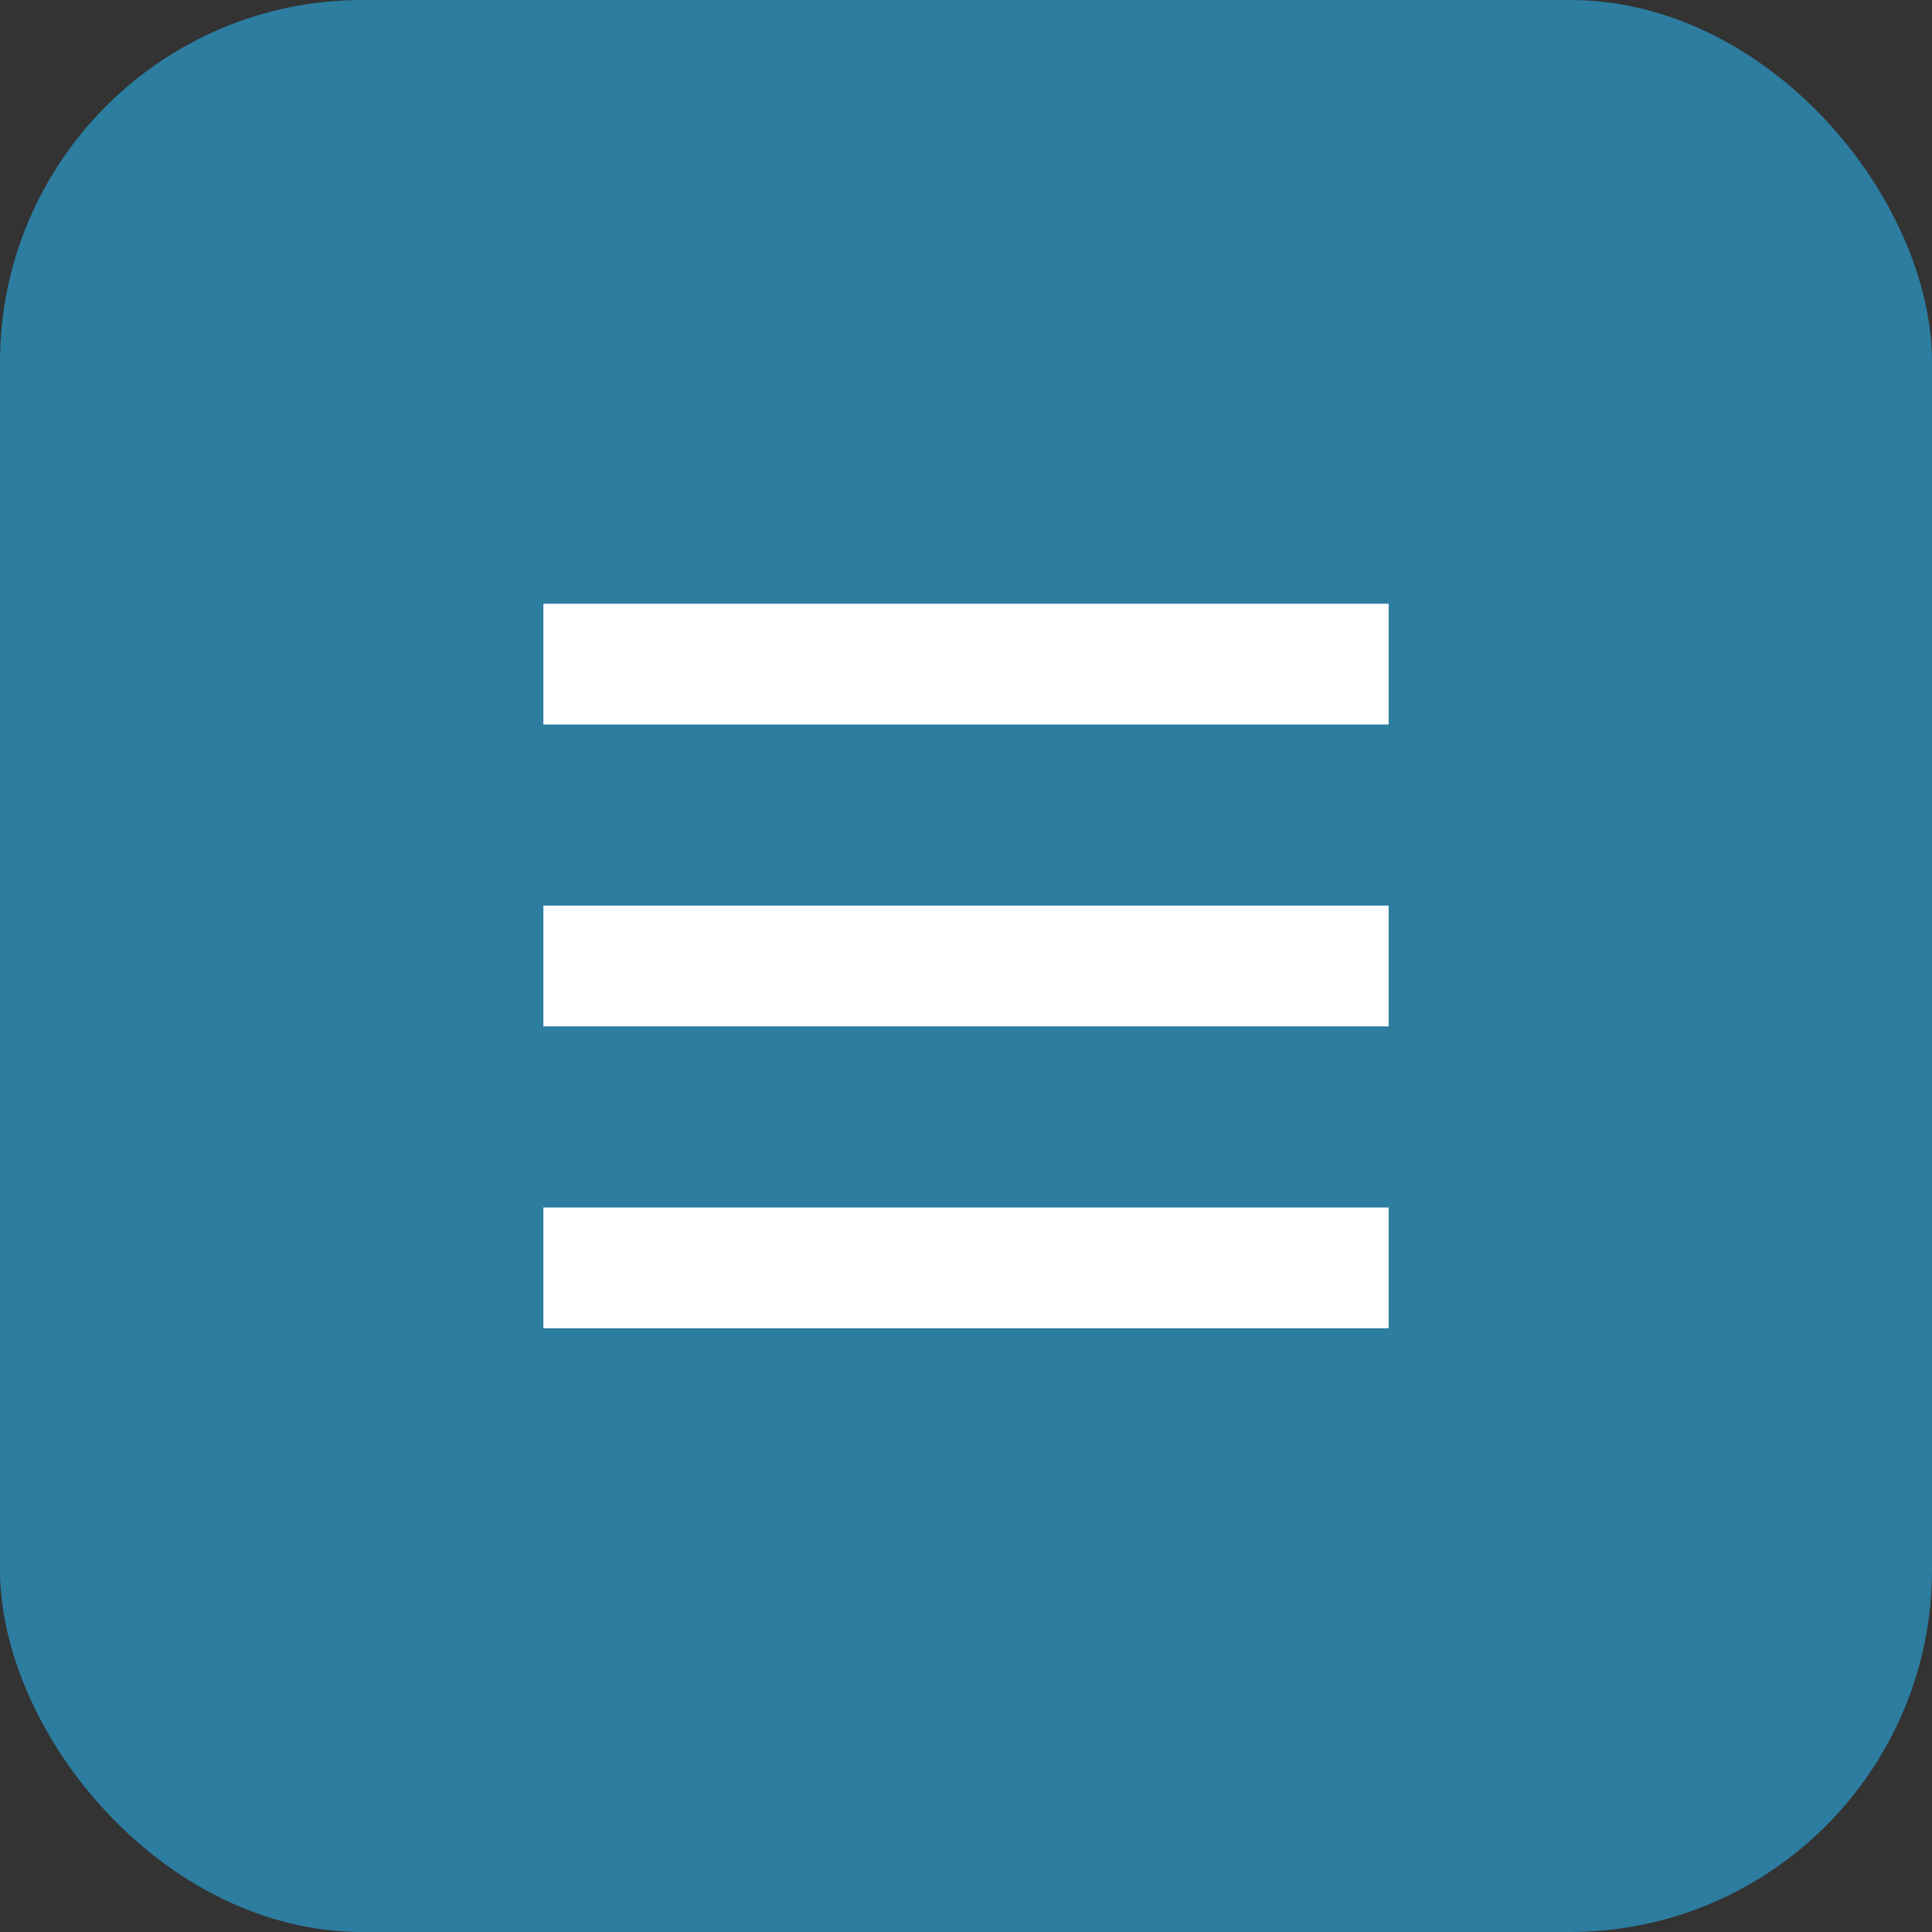
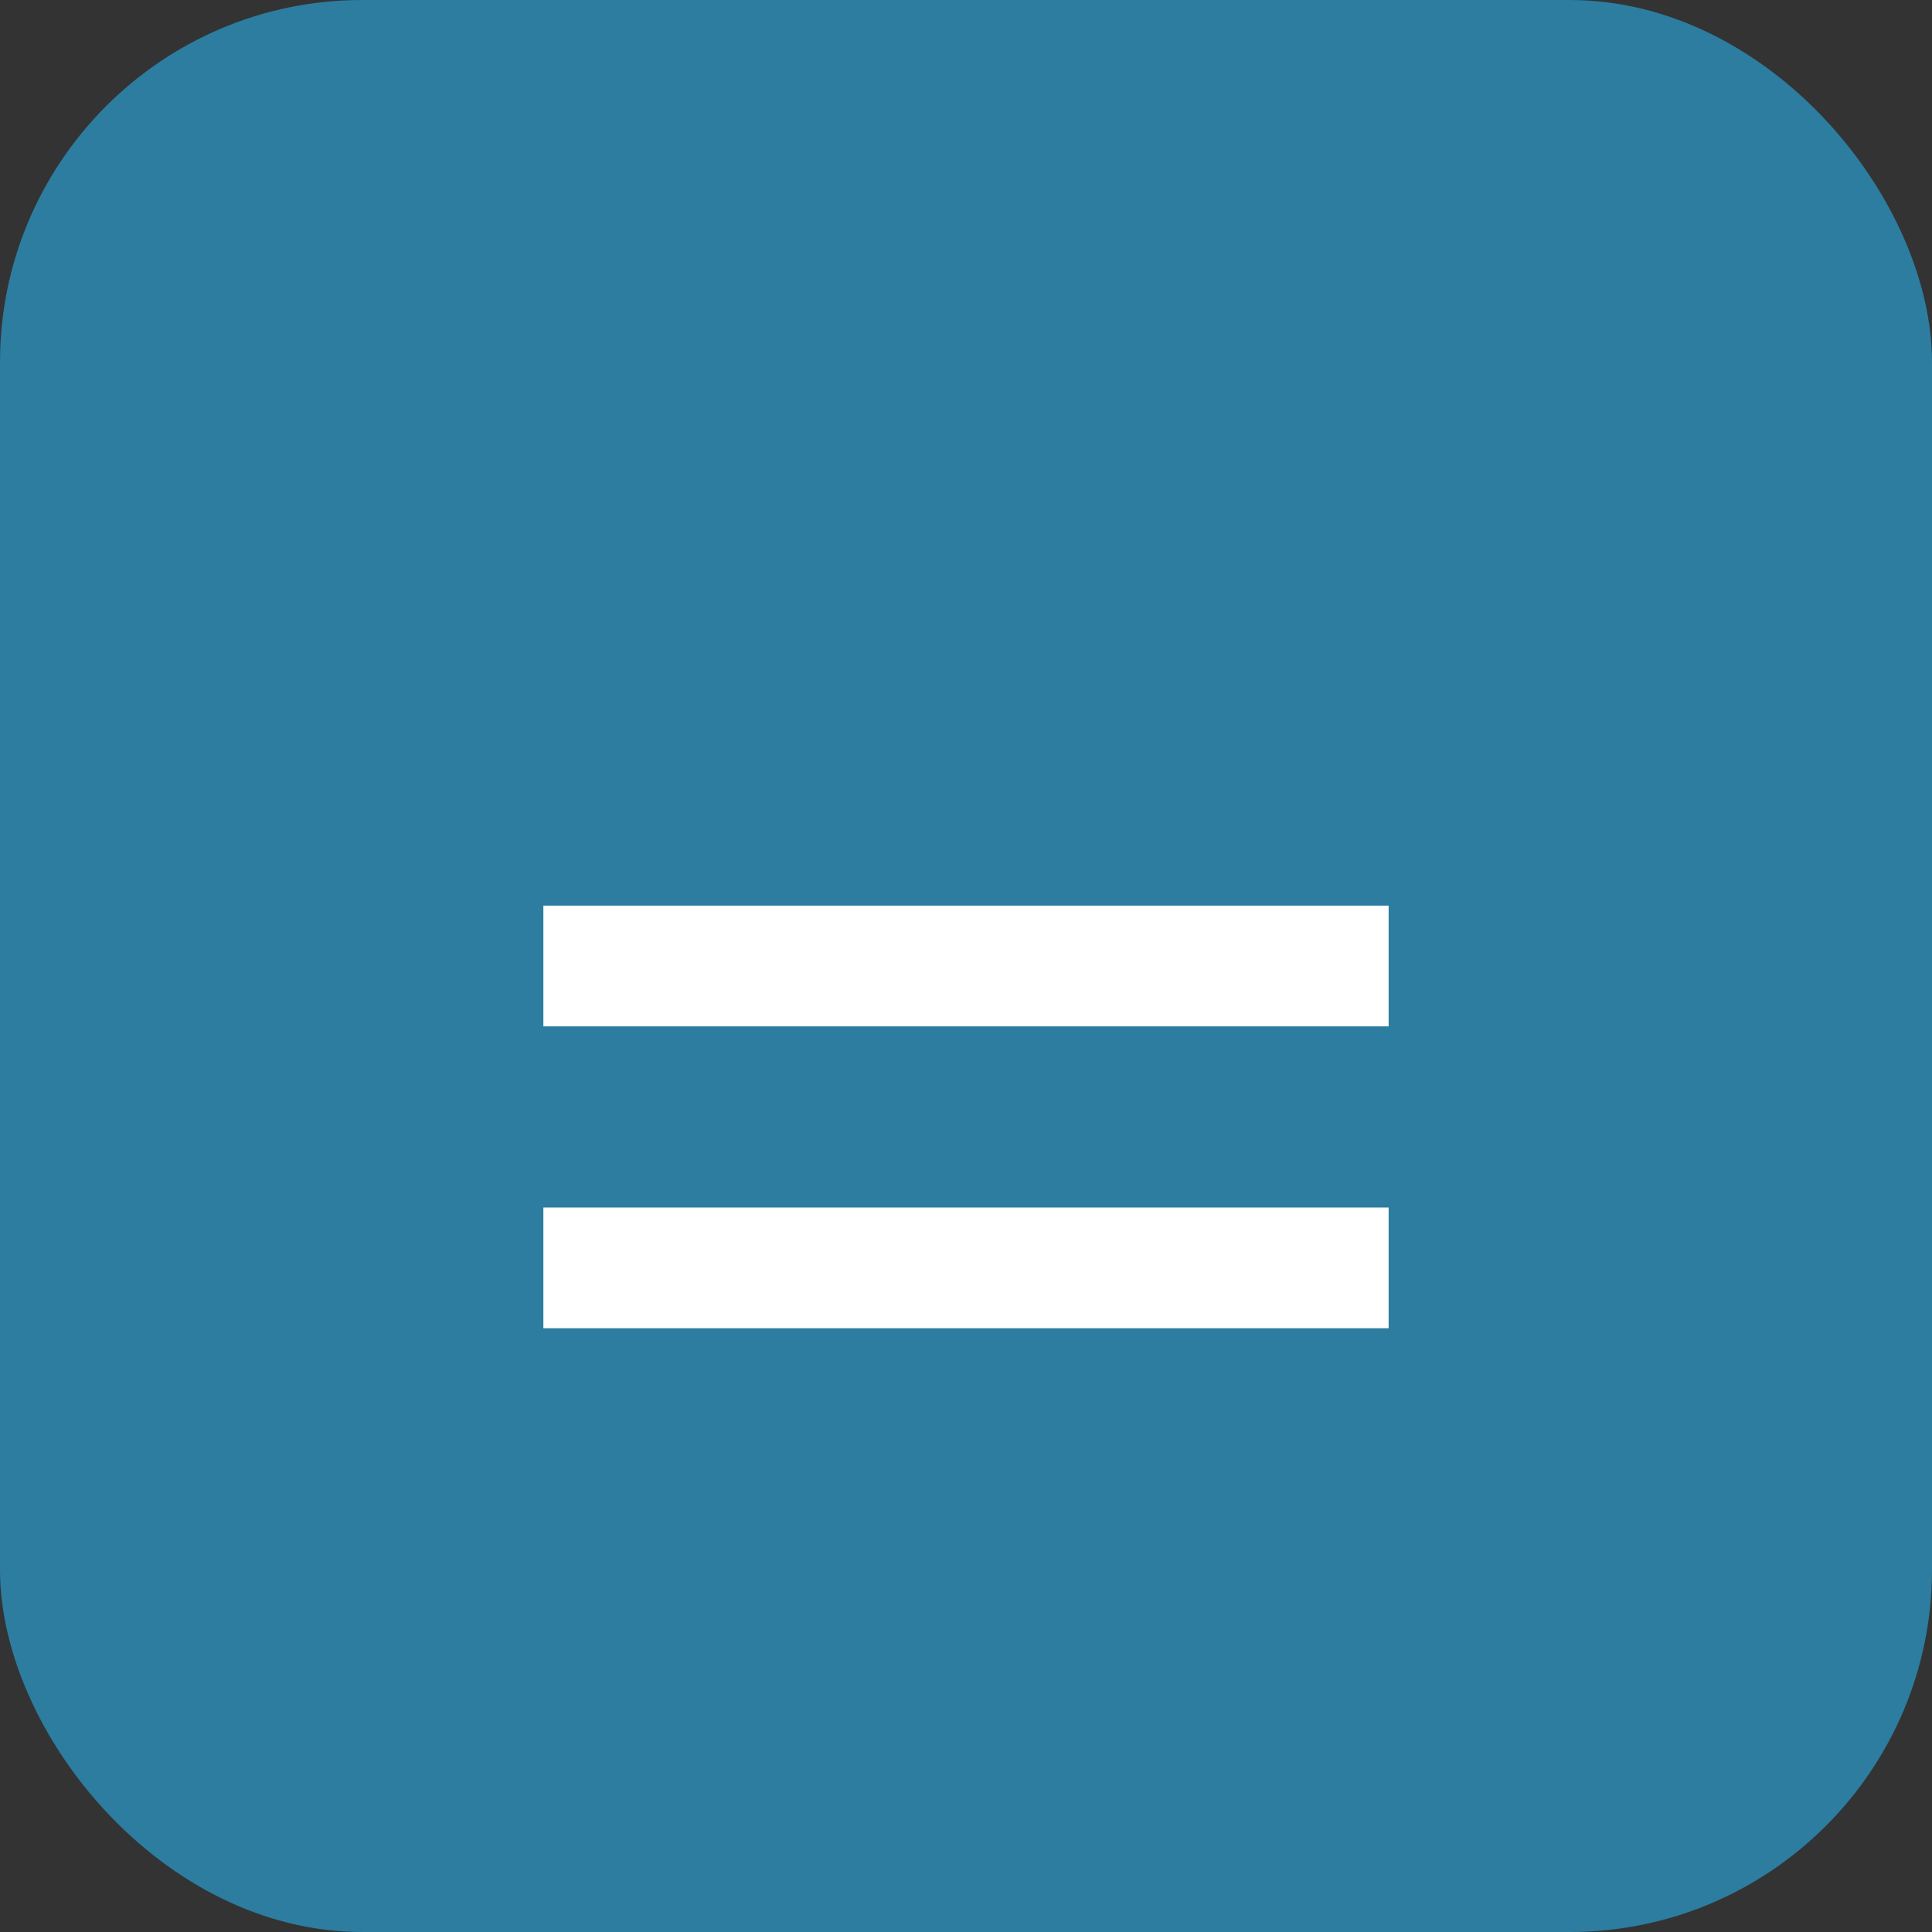
<svg xmlns="http://www.w3.org/2000/svg" width="64" height="64" viewBox="0 0 64 64" fill="none">
  <rect x="0" y="0" width="64" height="64" fill="#333333" stroke="none" />
  <rect width="64" height="64" rx="12" fill="#2C7DA0" />
-   <path d="M18 20H46V24H18V20Z" fill="white" />
  <path d="M18 30H46V34H18V30Z" fill="white" />
  <path d="M18 40H46V44H18V40Z" fill="white" />
</svg>